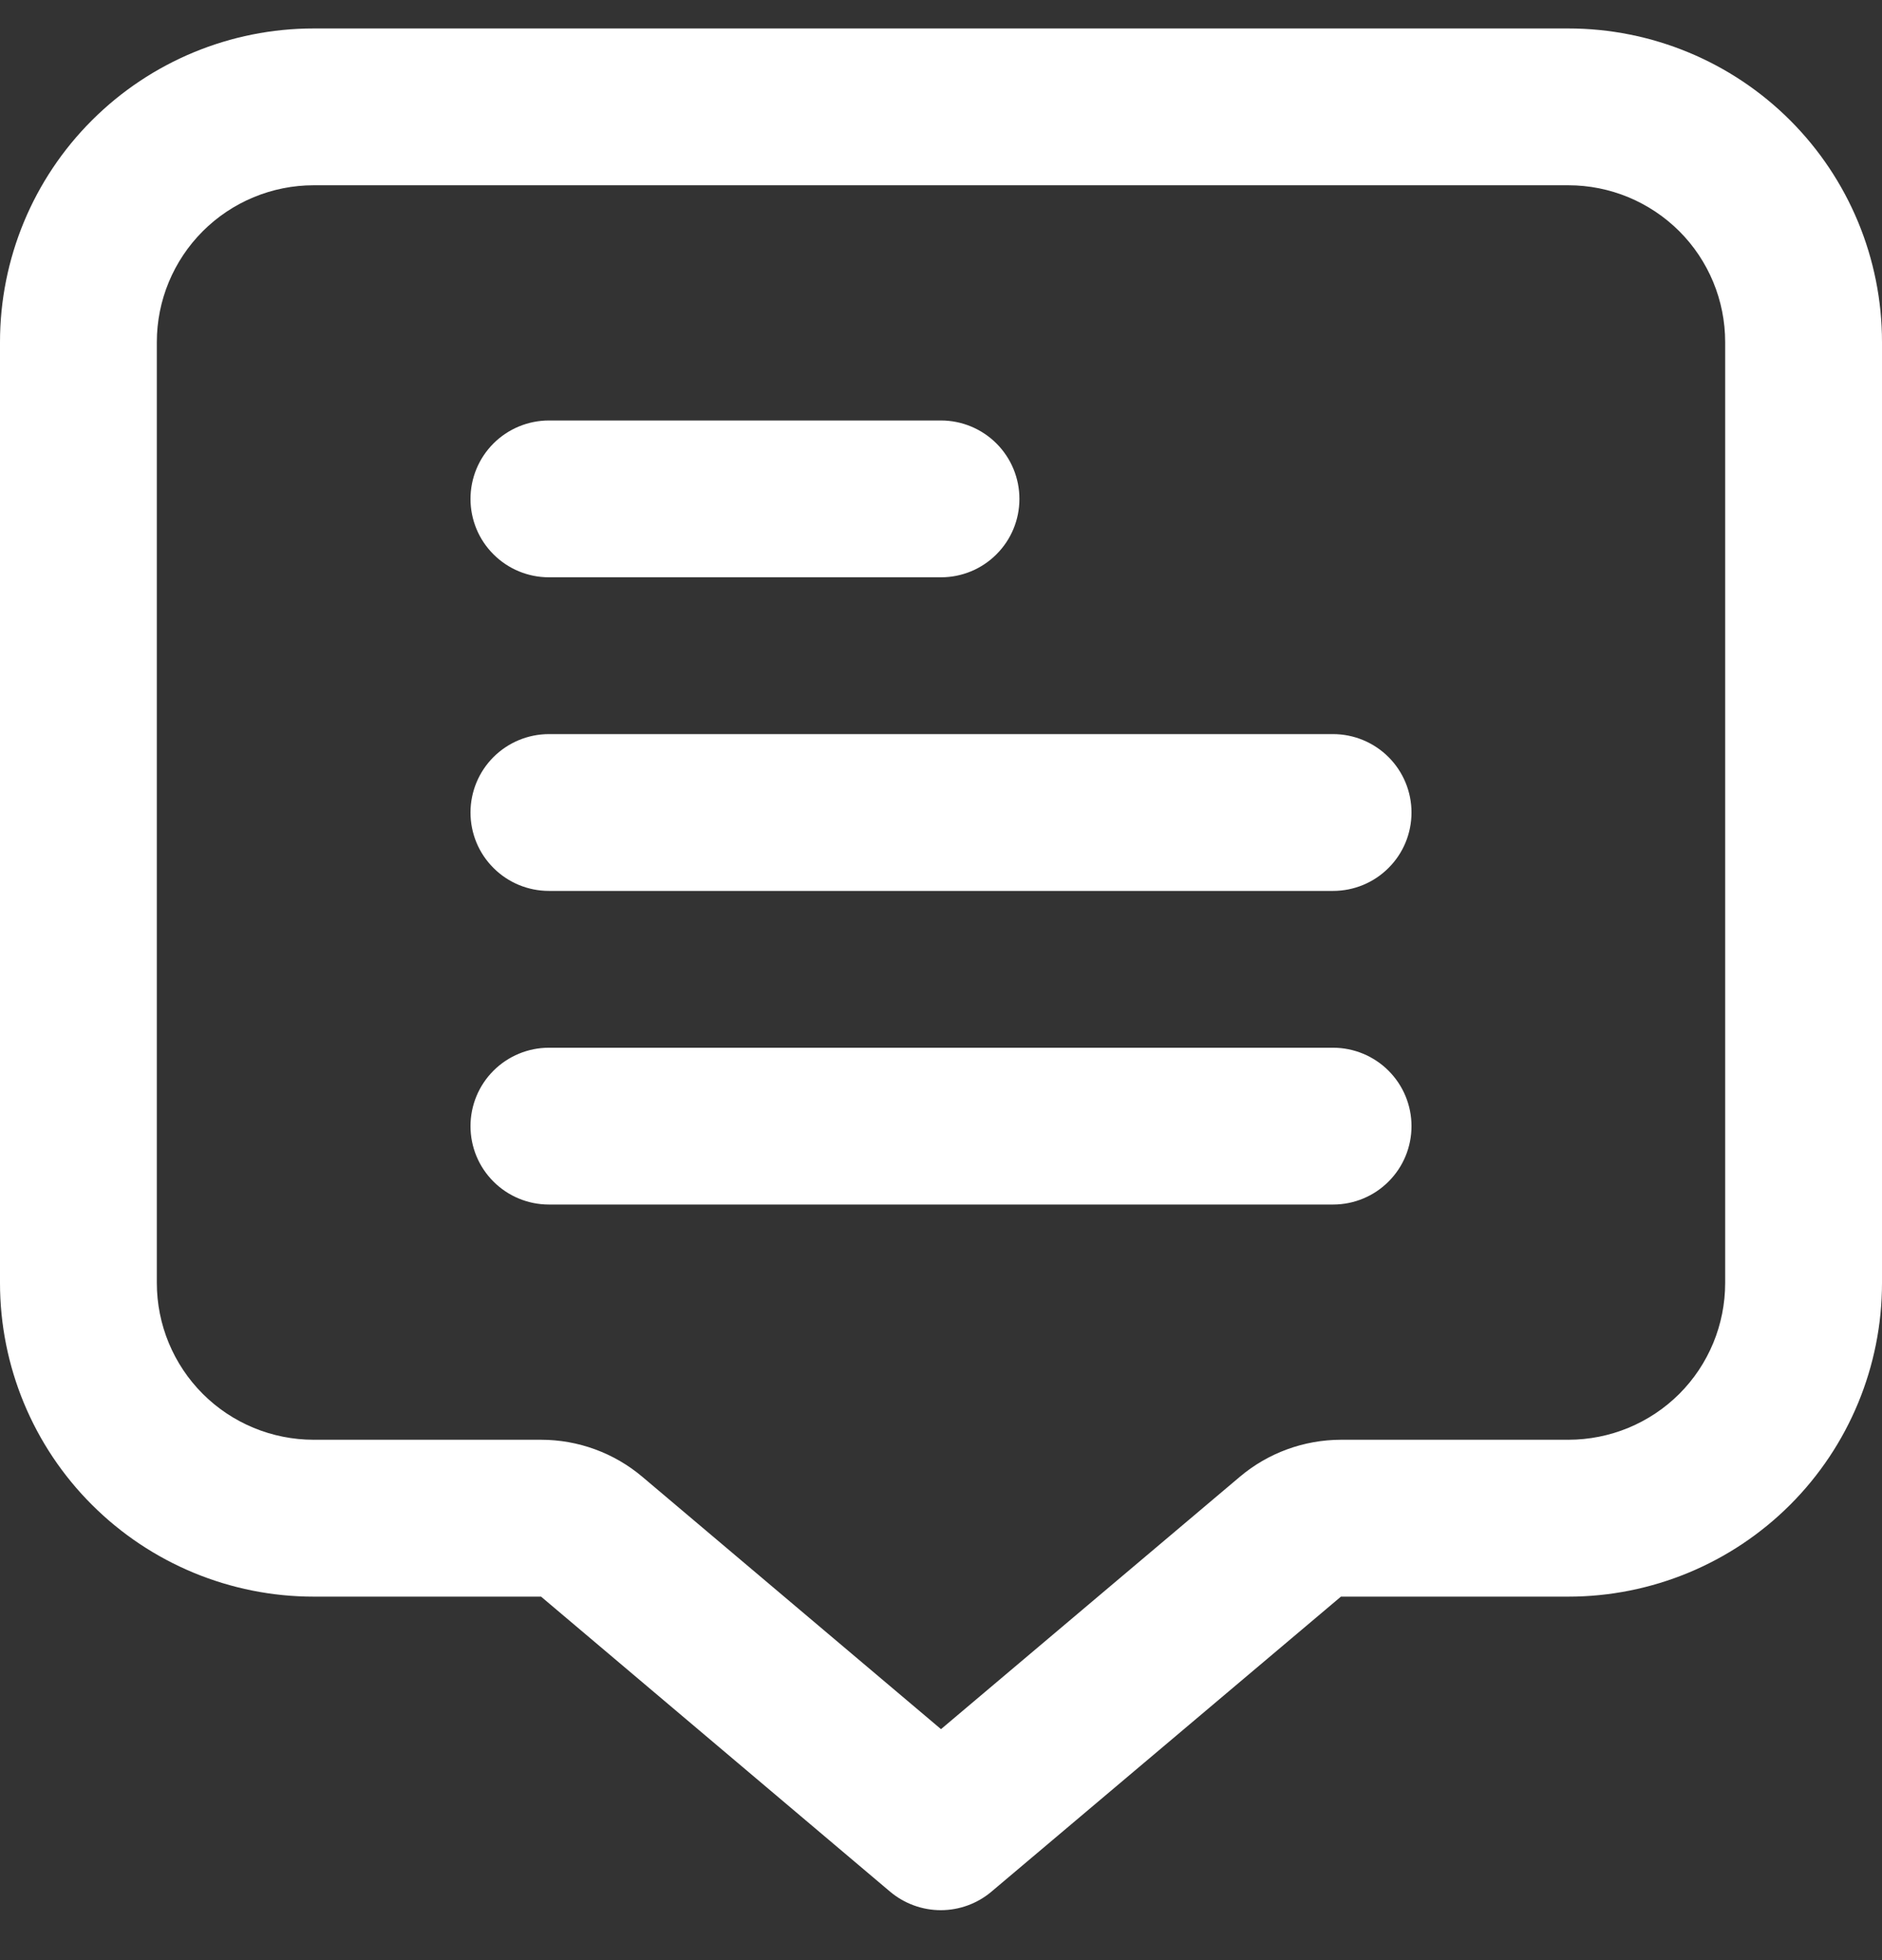
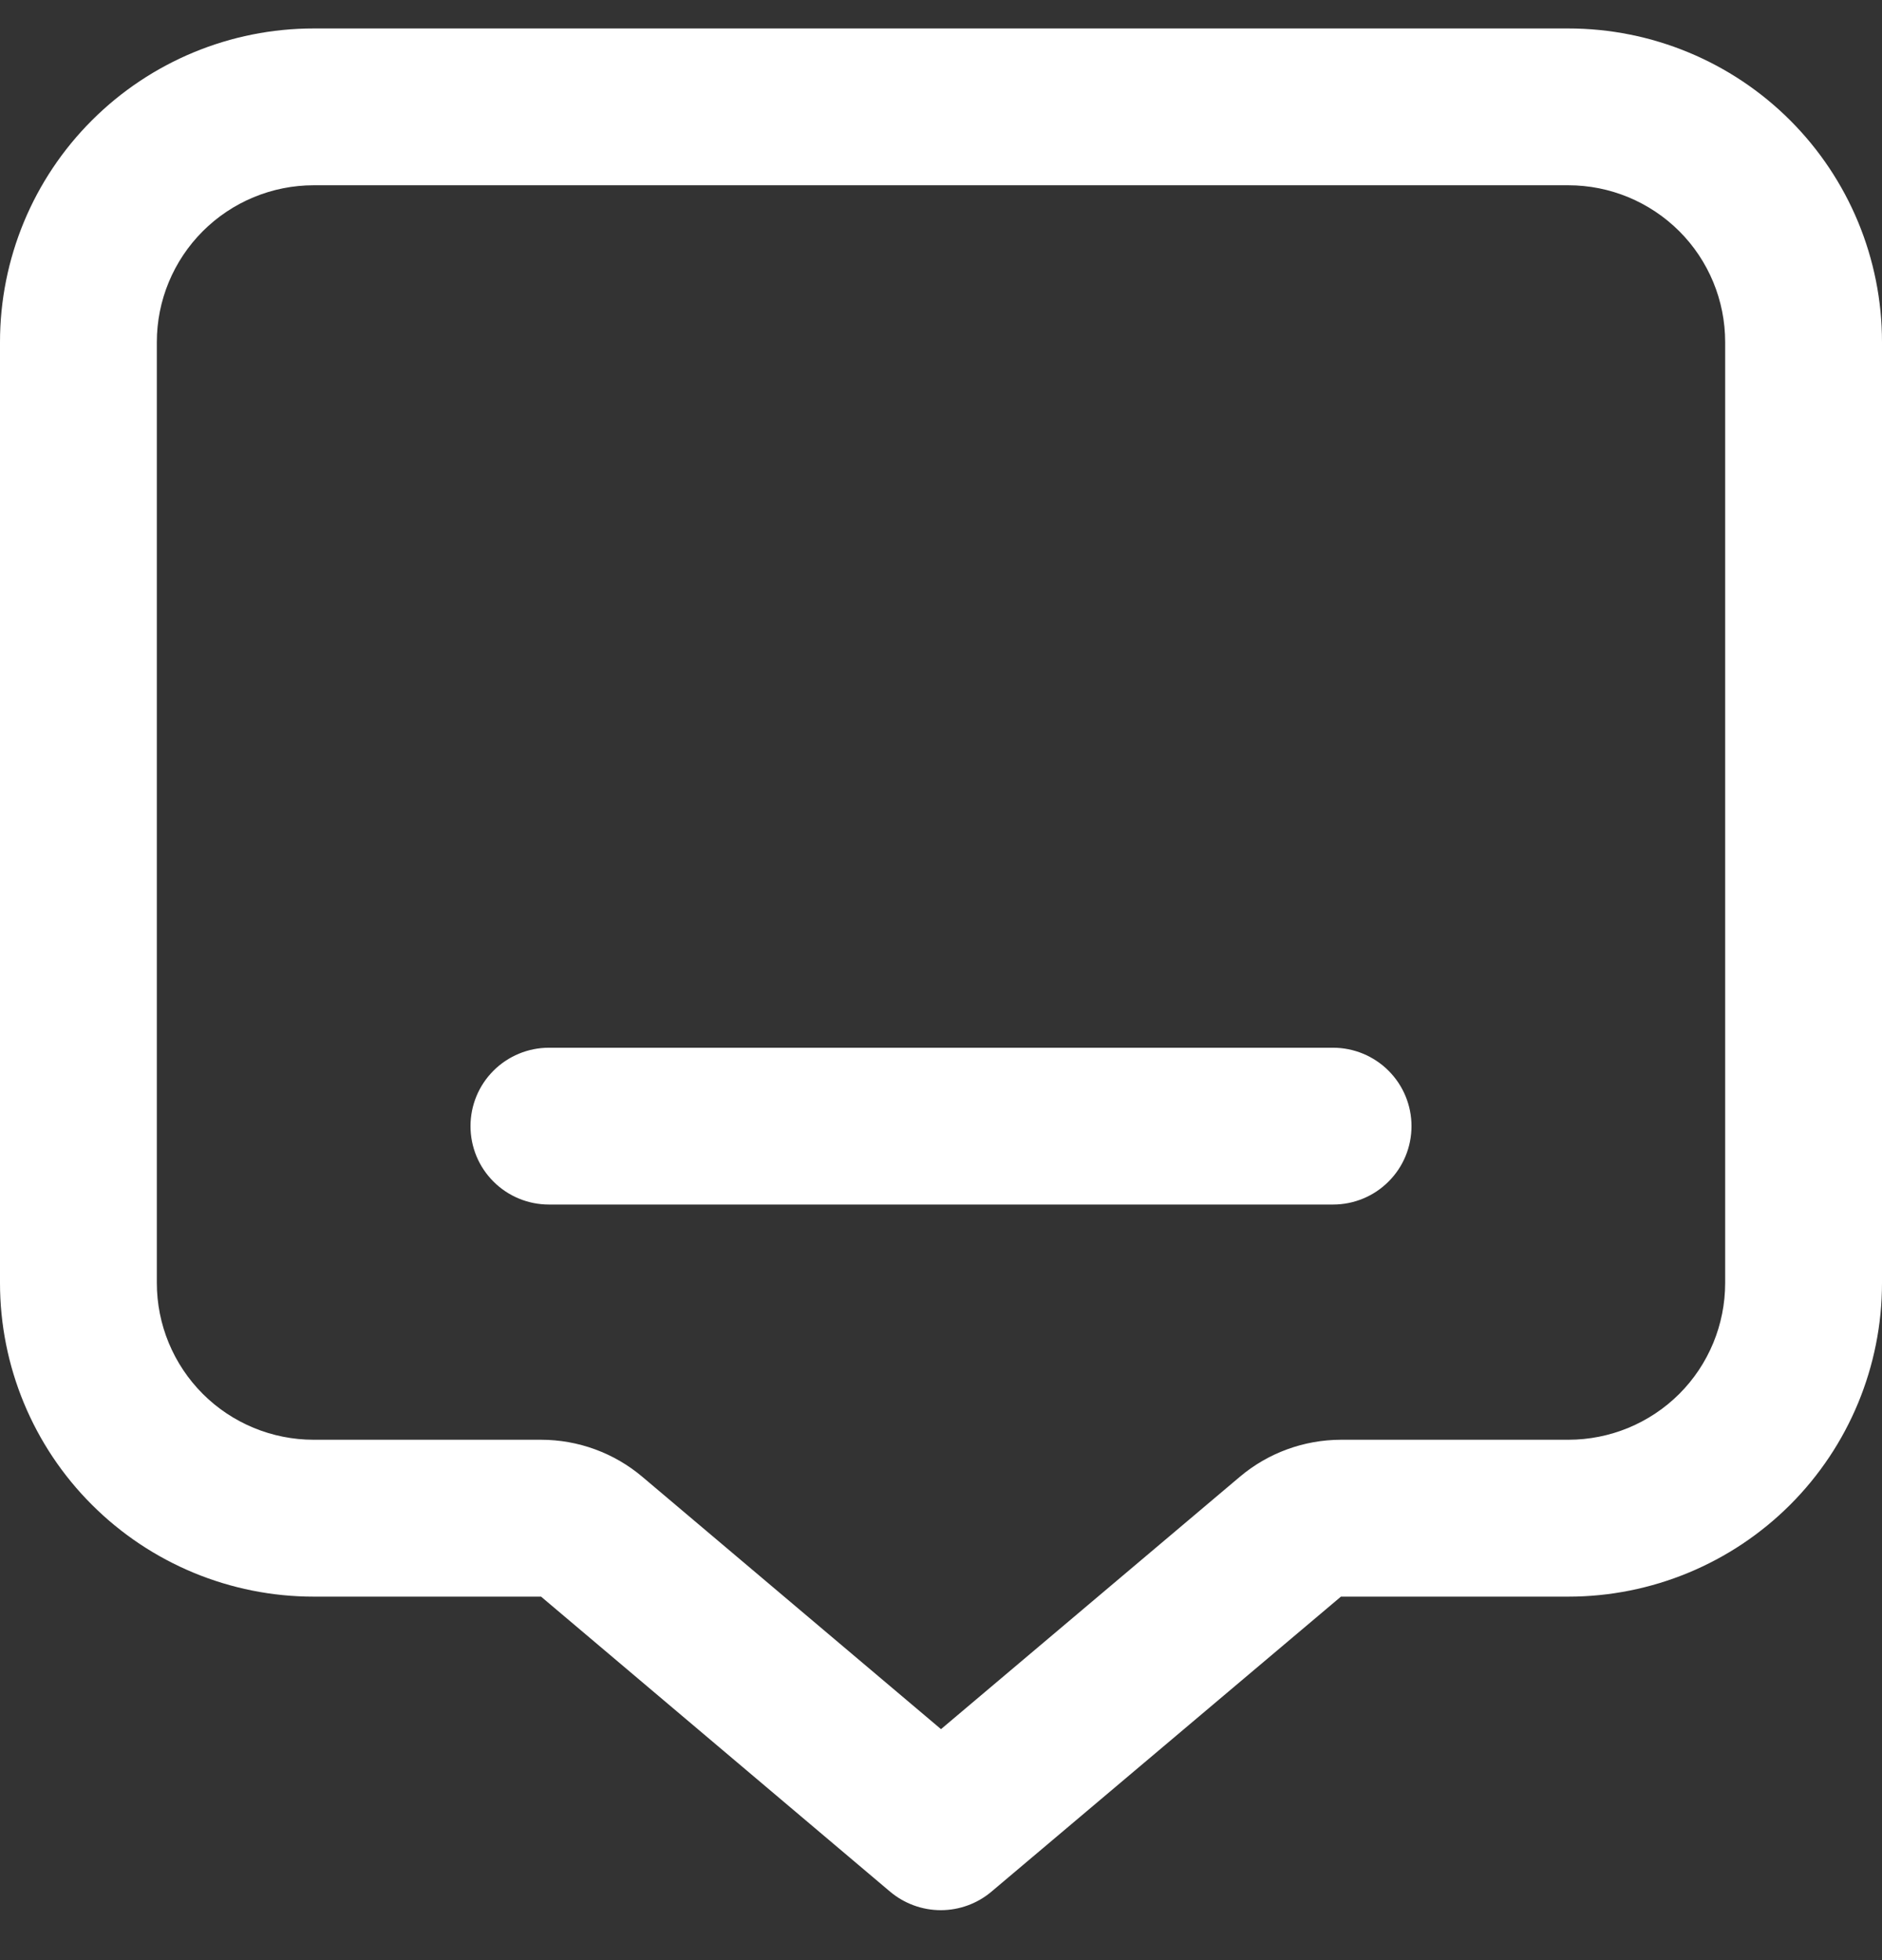
<svg xmlns="http://www.w3.org/2000/svg" width="24" height="25" viewBox="0 0 24 25" fill="none">
  <rect x="0" y="0" width="24" height="25" fill="#333333" stroke="none" />
  <path d="M20 0.363H4C2.939 0.363 1.922 0.785 1.172 1.535C0.421 2.285 0 3.302 0 4.363L0 16.363C0 17.424 0.421 18.442 1.172 19.192C1.922 19.942 2.939 20.364 4 20.364H6.9L11.351 24.127C11.532 24.279 11.761 24.363 11.997 24.363C12.234 24.363 12.463 24.279 12.643 24.127L17.1 20.364H20C21.061 20.364 22.079 19.942 22.829 19.192C23.579 18.442 24 17.424 24 16.363V4.363C24 3.302 23.579 2.285 22.829 1.535C22.079 0.785 21.061 0.363 20 0.363ZM22 16.363C22 16.894 21.79 17.403 21.415 17.778C21.039 18.153 20.531 18.363 20 18.363H17.1C16.628 18.364 16.17 18.531 15.809 18.837L12 22.054L8.193 18.837C7.832 18.531 7.373 18.363 6.9 18.363H4C3.47 18.363 2.961 18.153 2.586 17.778C2.211 17.403 2 16.894 2 16.363V4.363C2 3.833 2.211 3.324 2.586 2.949C2.961 2.574 3.47 2.363 4 2.363H20C20.531 2.363 21.039 2.574 21.415 2.949C21.79 3.324 22 3.833 22 4.363V16.363Z" fill="white" />
-   <path d="M7 7.363H12C12.265 7.363 12.52 7.258 12.707 7.07C12.895 6.883 13 6.629 13 6.363C13 6.098 12.895 5.844 12.707 5.656C12.52 5.469 12.265 5.363 12 5.363H7C6.735 5.363 6.48 5.469 6.293 5.656C6.105 5.844 6 6.098 6 6.363C6 6.629 6.105 6.883 6.293 7.07C6.48 7.258 6.735 7.363 7 7.363Z" fill="white" />
-   <path d="M17 9.363H7C6.735 9.363 6.48 9.469 6.293 9.656C6.105 9.844 6 10.098 6 10.363C6 10.629 6.105 10.883 6.293 11.07C6.48 11.258 6.735 11.363 7 11.363H17C17.265 11.363 17.52 11.258 17.707 11.07C17.895 10.883 18 10.629 18 10.363C18 10.098 17.895 9.844 17.707 9.656C17.52 9.469 17.265 9.363 17 9.363Z" fill="white" />
  <path d="M17 13.363H7C6.735 13.363 6.48 13.469 6.293 13.656C6.105 13.844 6 14.098 6 14.363C6 14.629 6.105 14.883 6.293 15.07C6.48 15.258 6.735 15.363 7 15.363H17C17.265 15.363 17.52 15.258 17.707 15.07C17.895 14.883 18 14.629 18 14.363C18 14.098 17.895 13.844 17.707 13.656C17.52 13.469 17.265 13.363 17 13.363Z" fill="white" />
</svg>